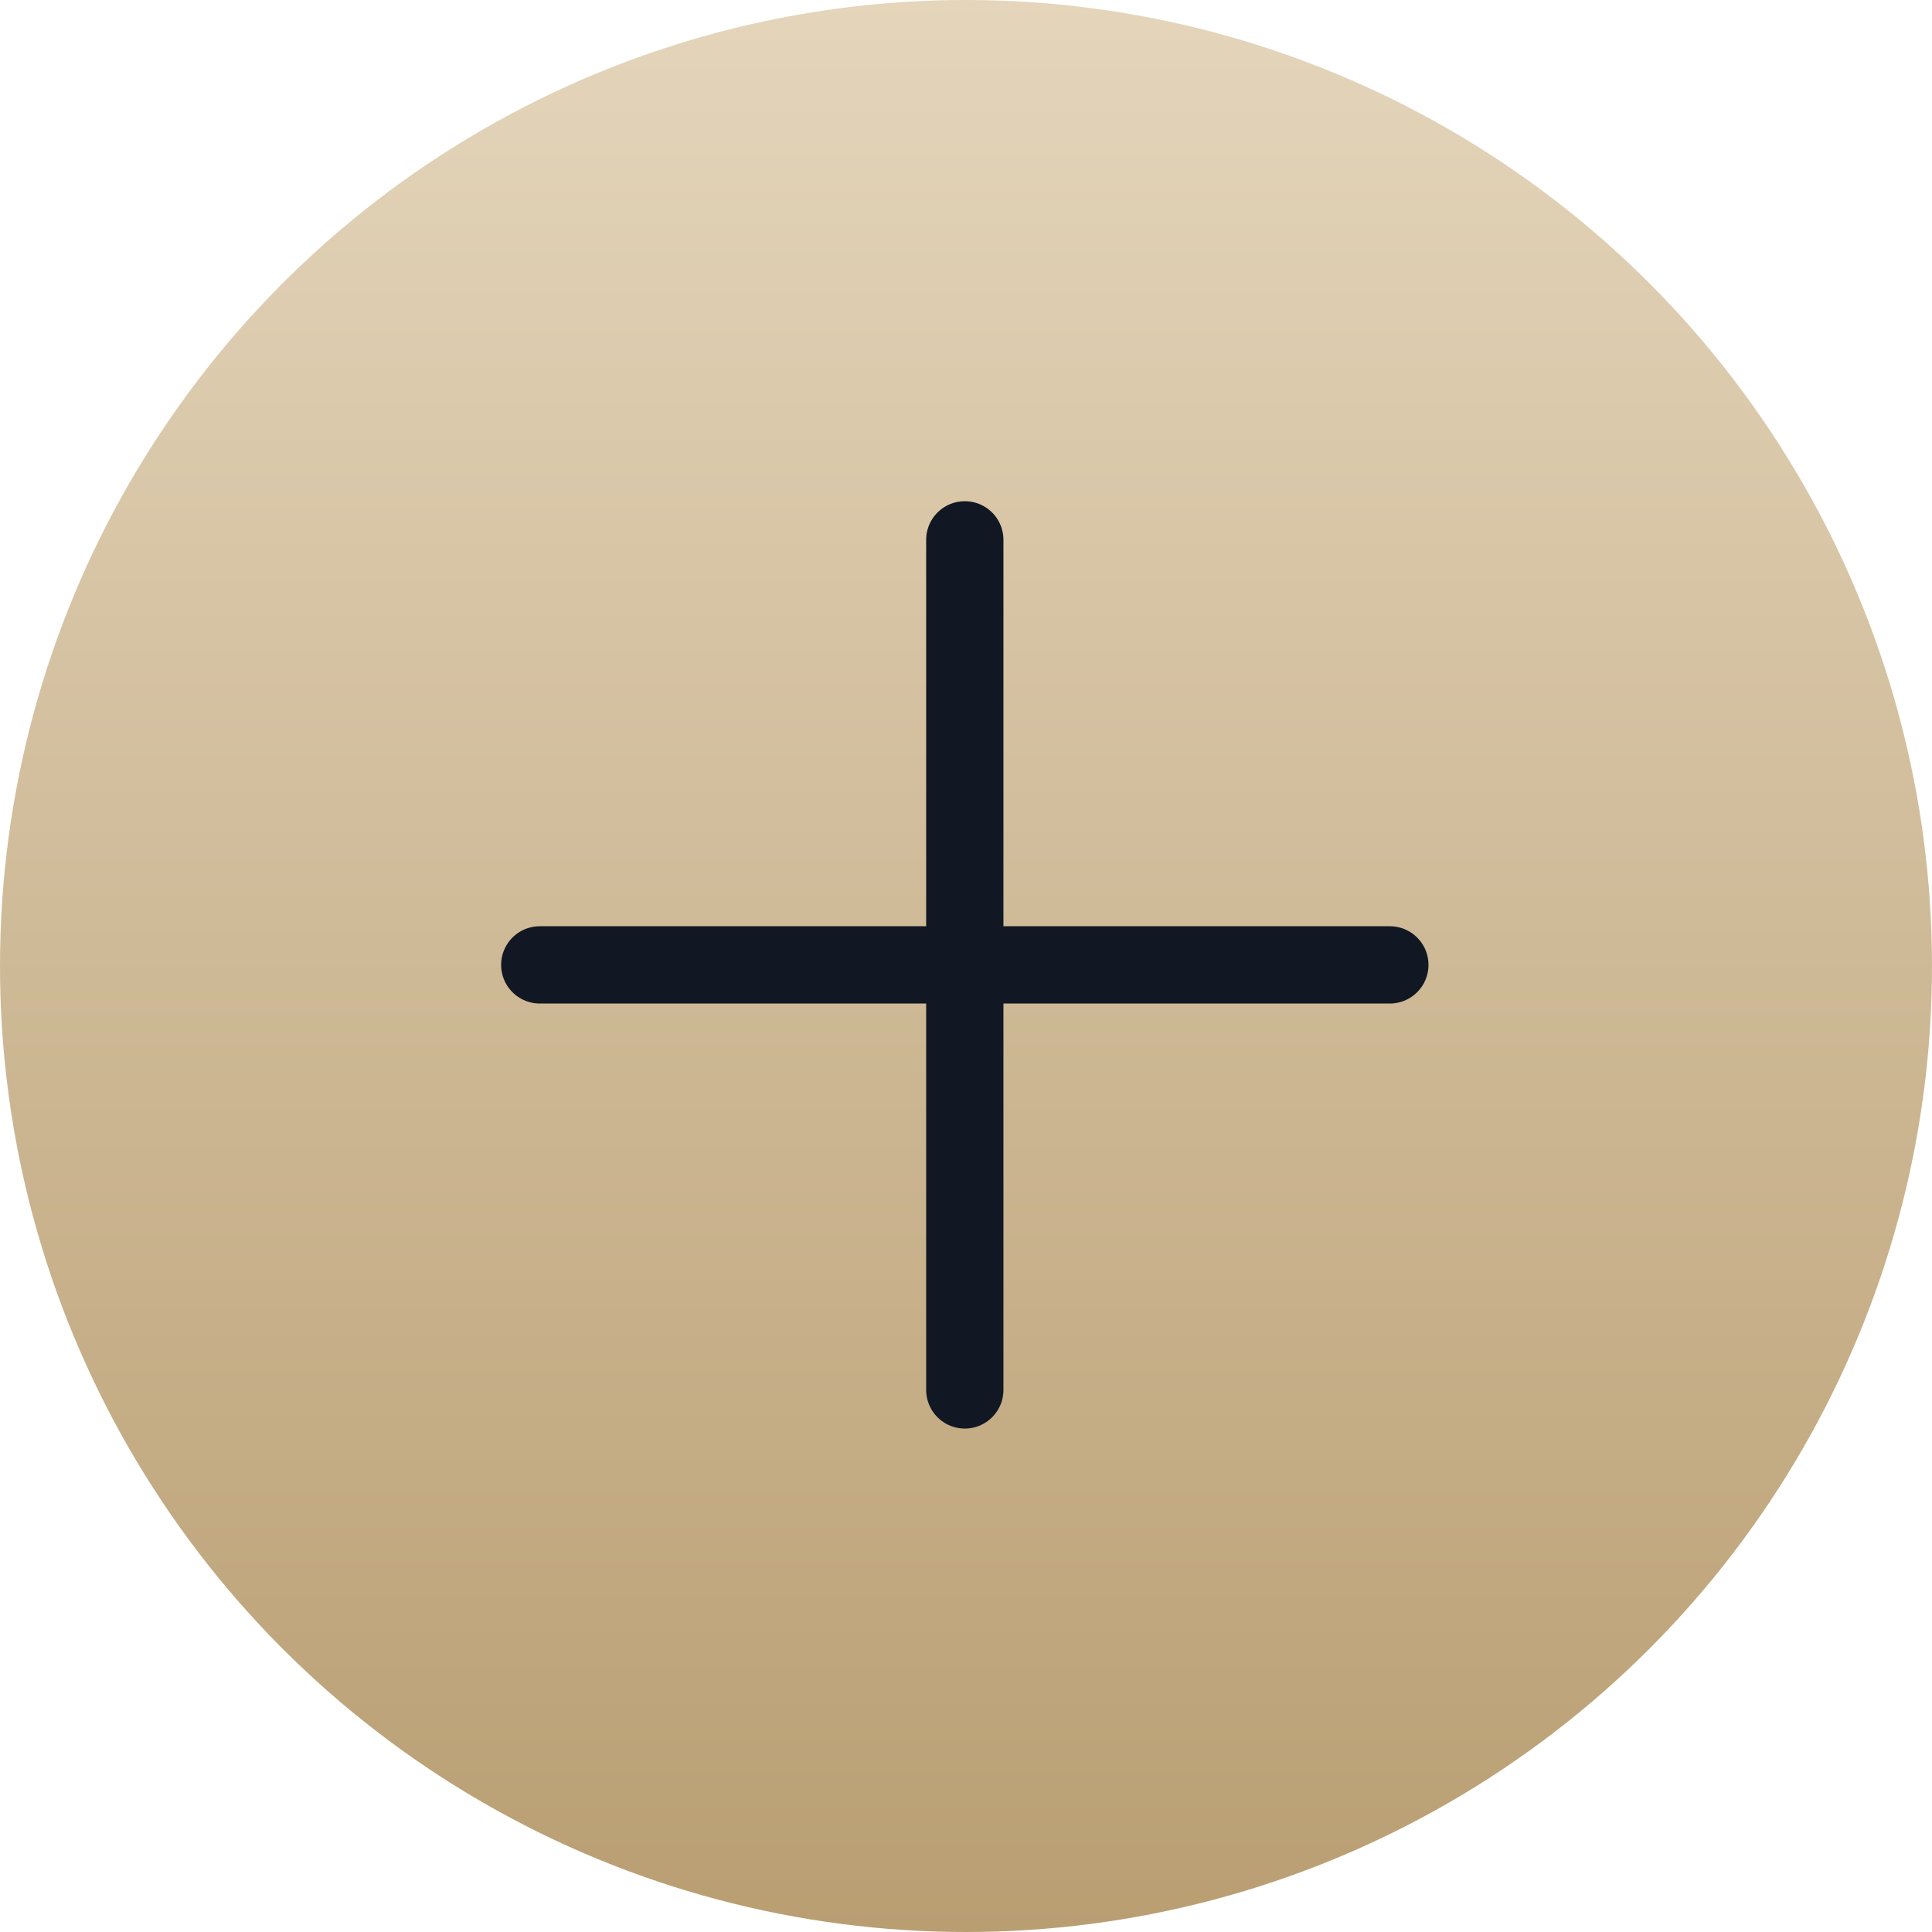
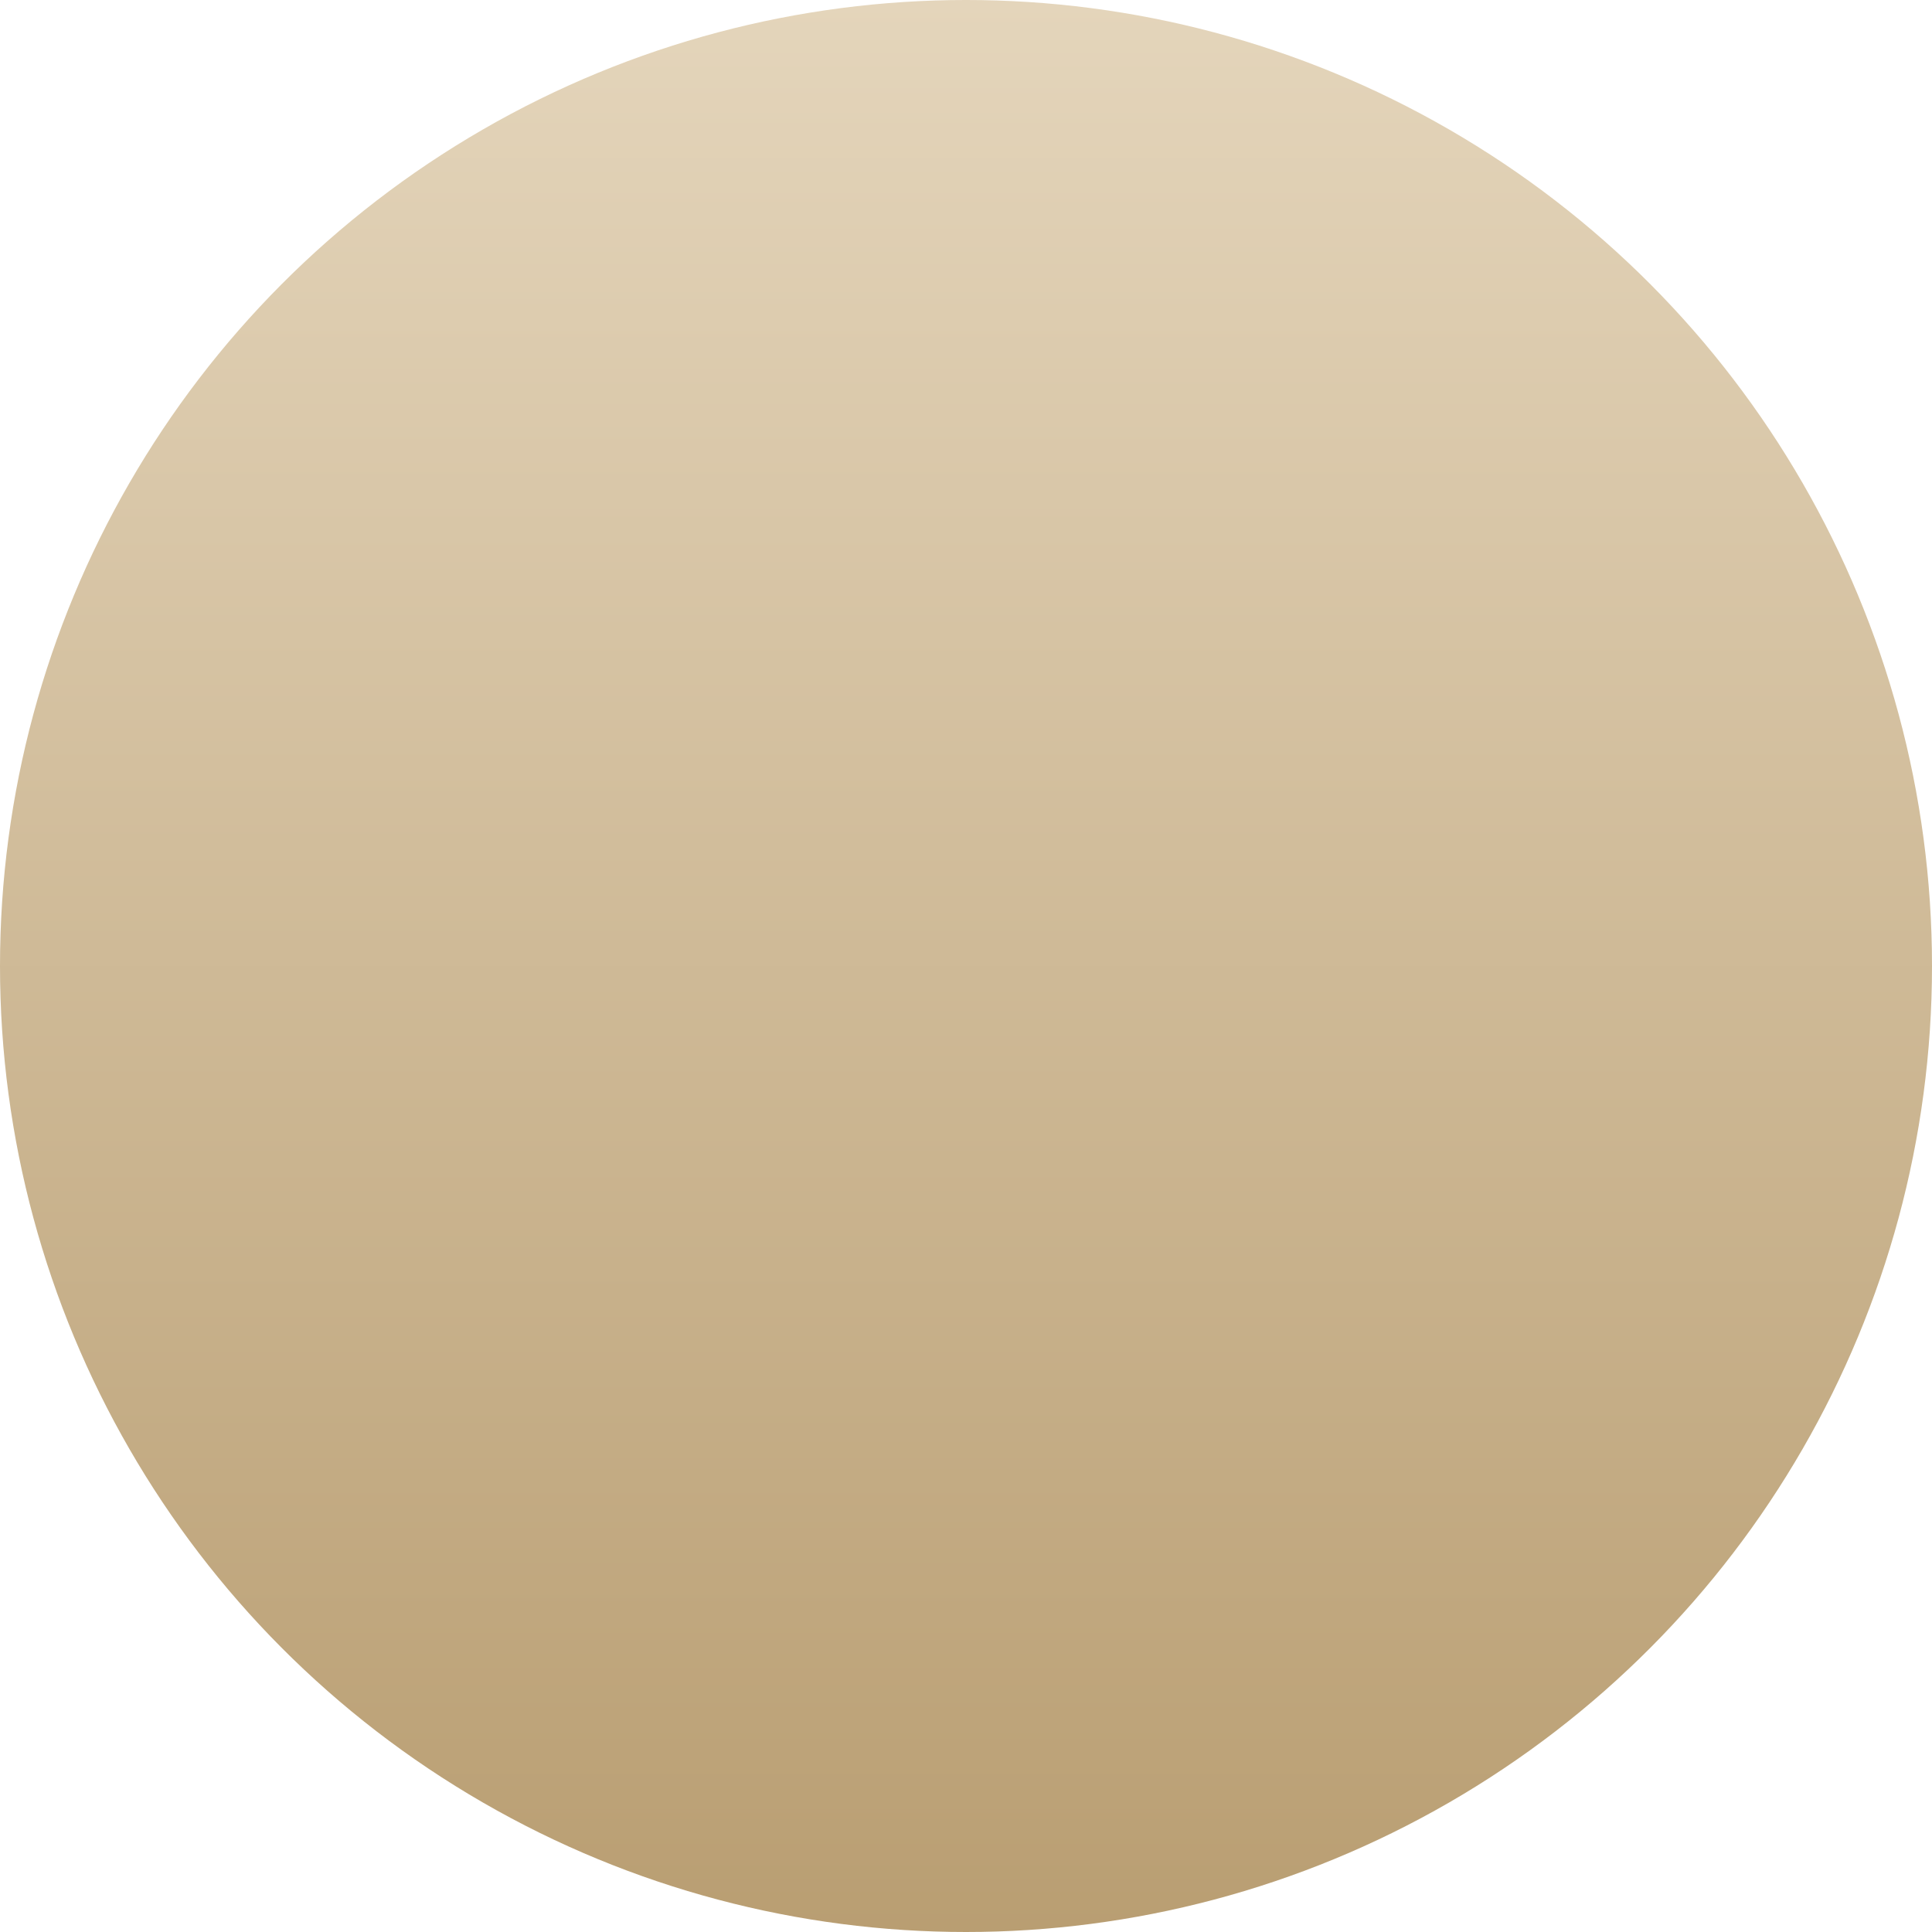
<svg xmlns="http://www.w3.org/2000/svg" width="50" height="50" viewBox="0 0 50 50" fill="none">
  <circle cx="25" cy="25" r="25" fill="url(#paint0_linear_254_7055)" />
-   <line x1="24.969" y1="13.971" x2="24.969" y2="35.971" stroke="#111823" stroke-width="2" stroke-linecap="round" />
-   <line x1="13.969" y1="24.971" x2="35.969" y2="24.971" stroke="#111823" stroke-width="2" stroke-linecap="round" />
  <defs>
    <linearGradient id="paint0_linear_254_7055" x1="25" y1="0" x2="25" y2="50" gradientUnits="userSpaceOnUse">
      <stop stop-color="#E4D5BB" />
      <stop offset="1" stop-color="#B99E72" />
    </linearGradient>
  </defs>
</svg>